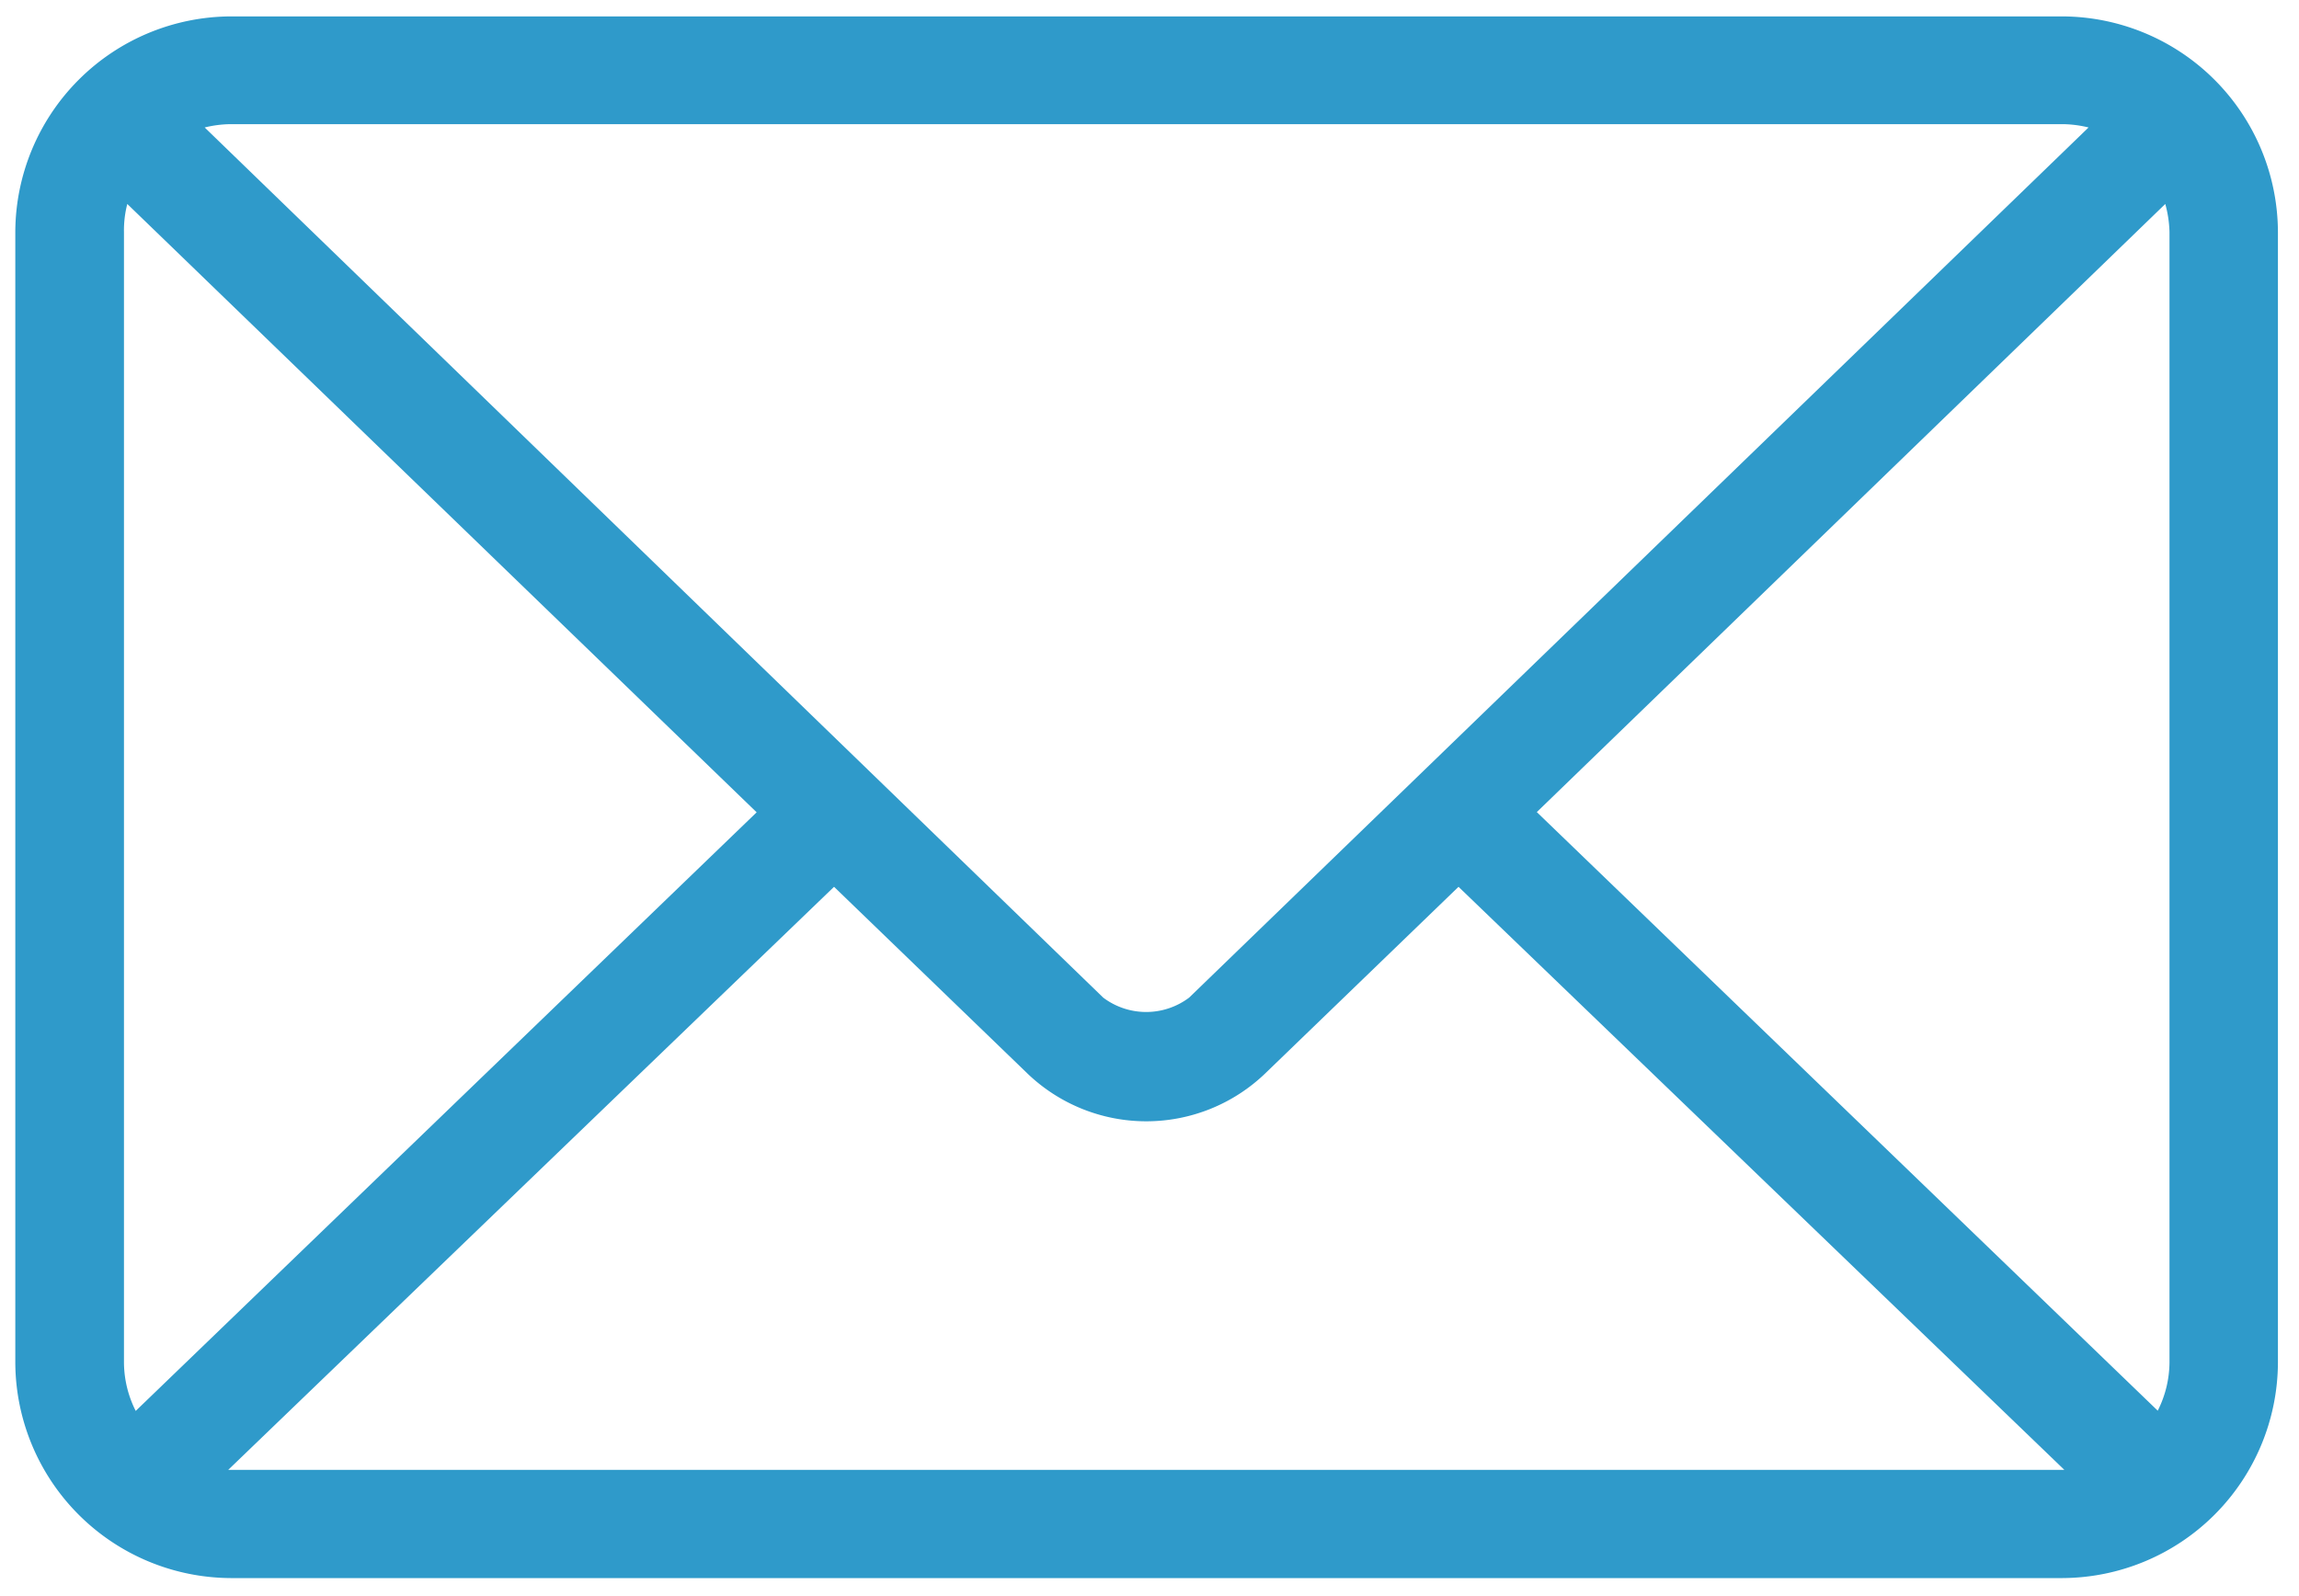
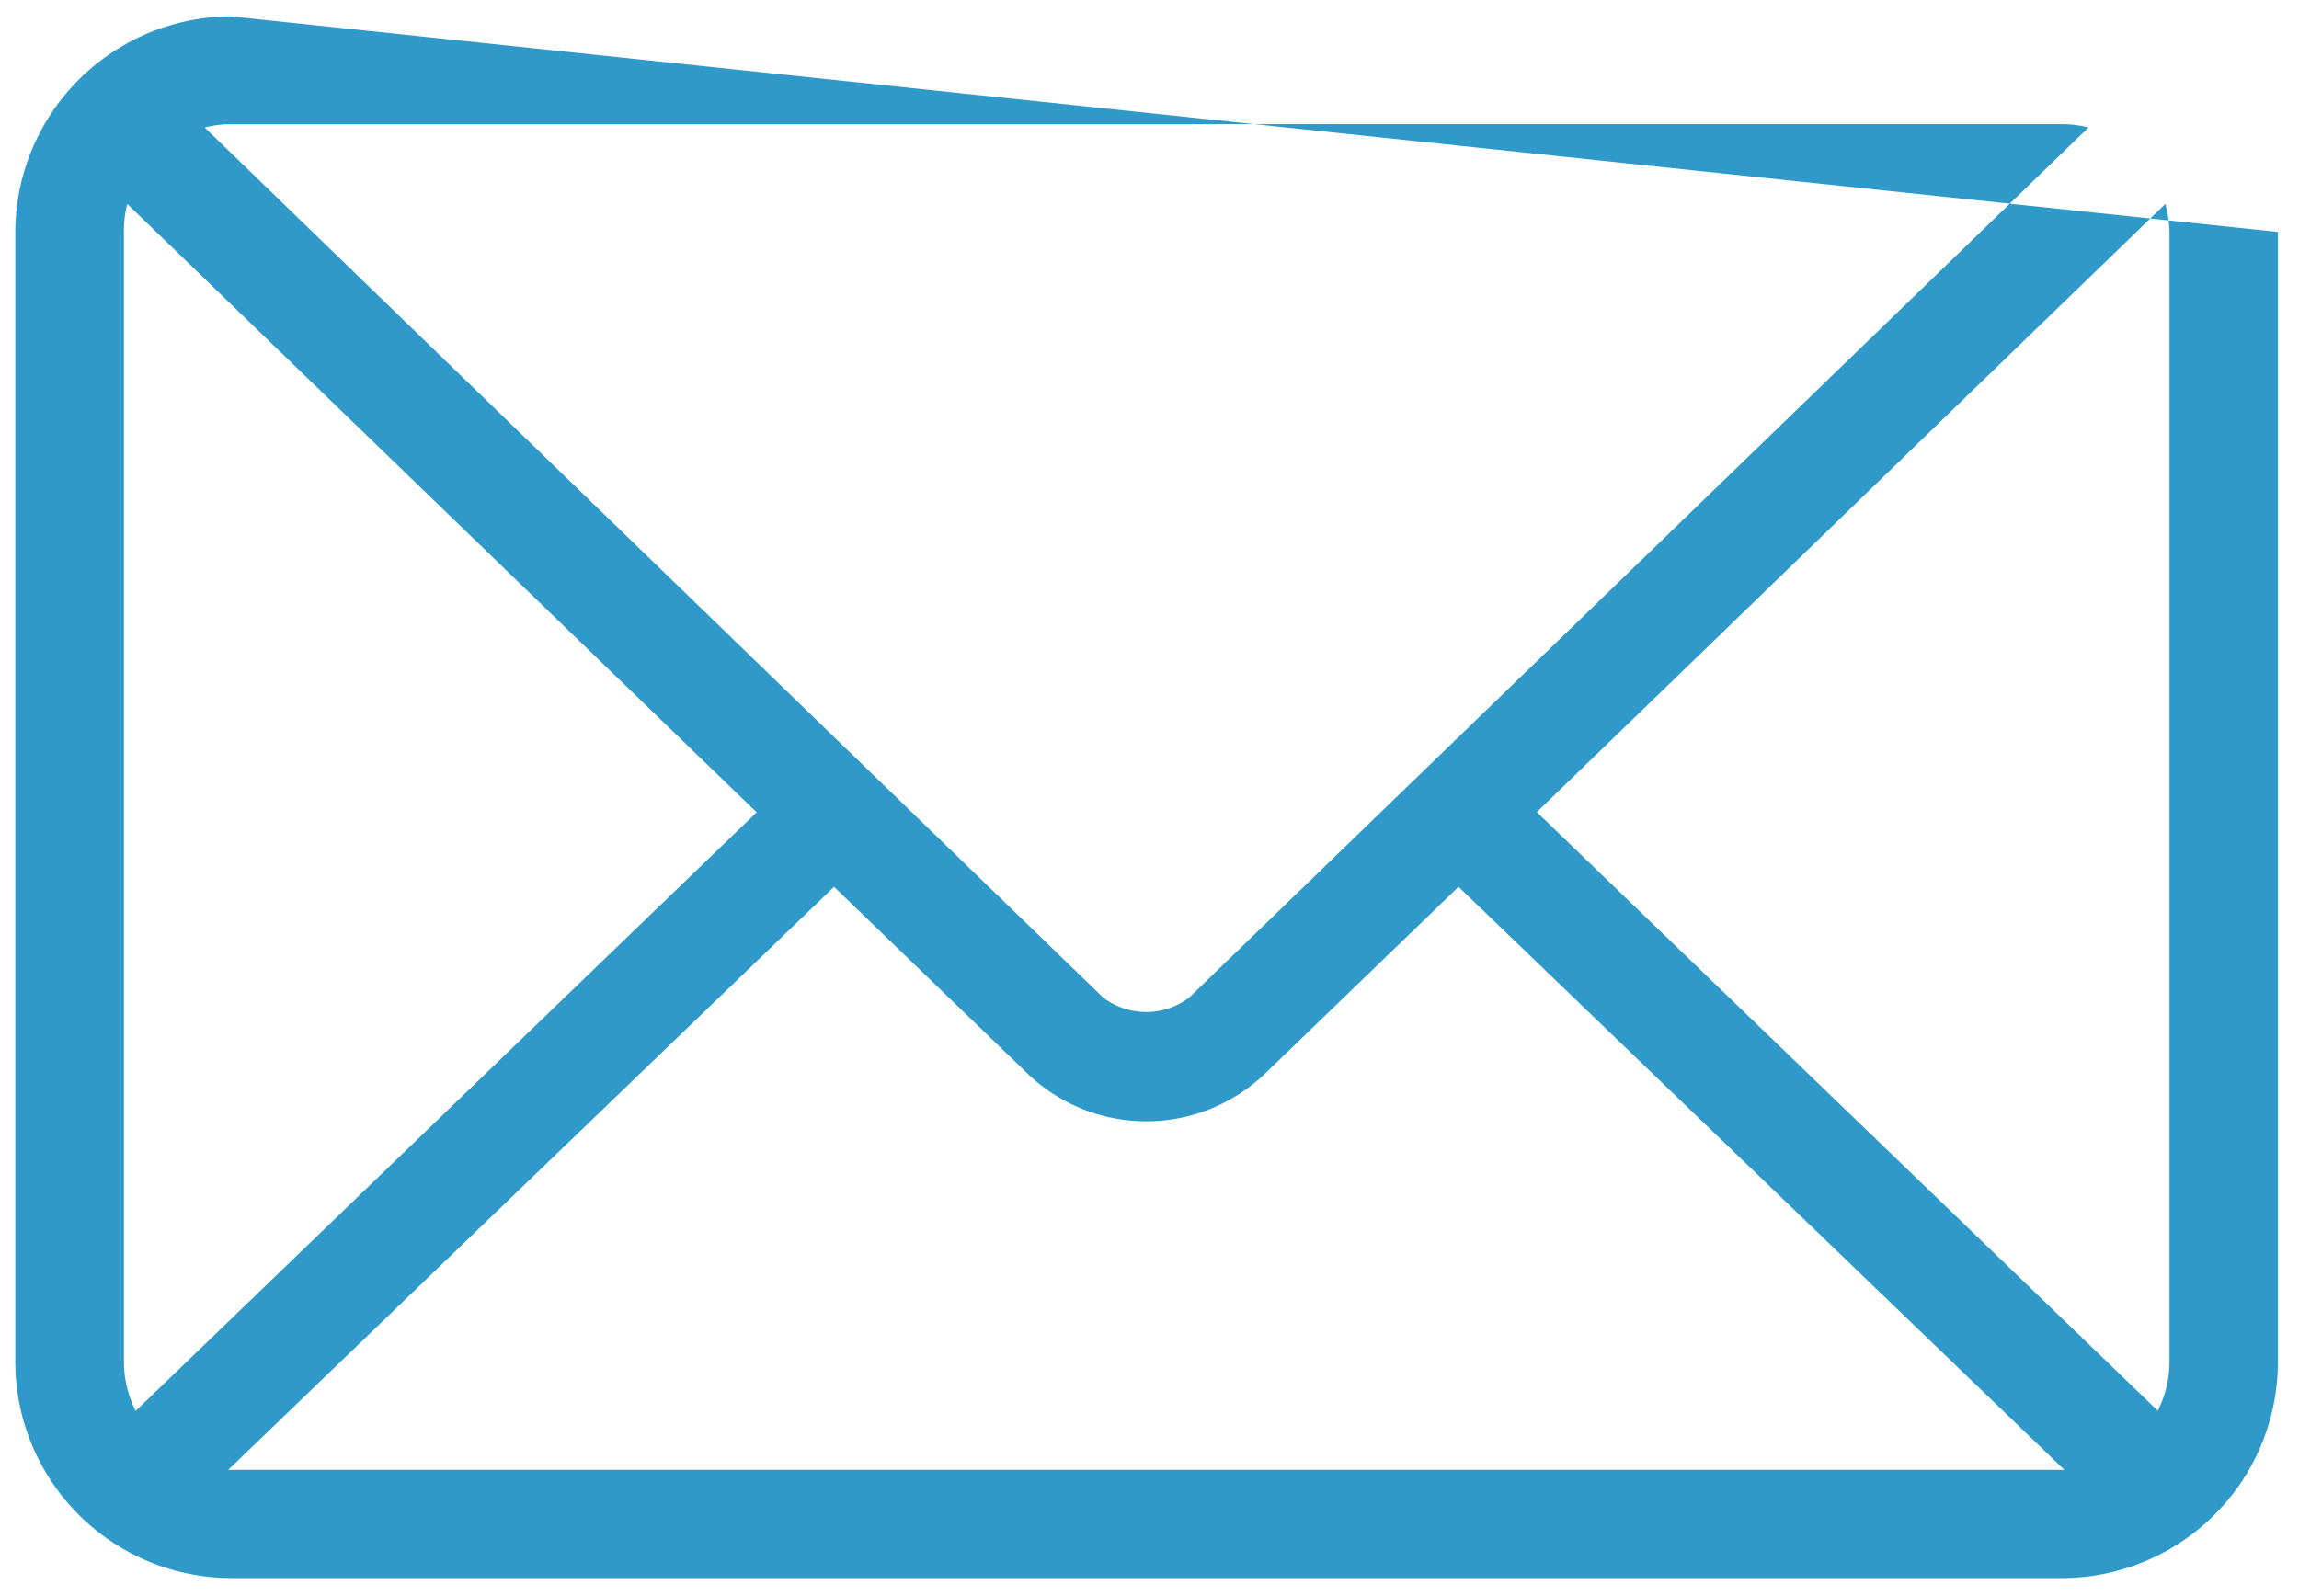
<svg xmlns="http://www.w3.org/2000/svg" id="Layer_1" data-name="Layer 1" viewBox="0 0 103.67 72">
  <defs>
    <style>.cls-1{fill:#2f9aca;}</style>
  </defs>
  <title>Artboard 1</title>
-   <path class="cls-1" d="M10.41.74A9.76,9.76,0,0,0,.69,10.46v51a9.76,9.76,0,0,0,9.72,9.72H93a9.76,9.76,0,0,0,9.72-9.72v-51A9.76,9.76,0,0,0,93,.74Zm0,4.86H93a5.08,5.08,0,0,1,1.18.15L53.62,45a3.22,3.22,0,0,1-3.87,0L9.23,5.75A5.08,5.08,0,0,1,10.41,5.6ZM5.74,9.2,34.12,36.64l-28,27a4.9,4.9,0,0,1-.53-2.17v-51A4.74,4.74,0,0,1,5.74,9.2Zm91.9,0a5.18,5.18,0,0,1,.19,1.26v51a4.9,4.9,0,0,1-.53,2.17l-28-27L97.64,9.2ZM37.61,40l8.73,8.43a7.74,7.74,0,0,0,10.7,0L65.77,40l27.32,26.3H10.29L37.61,40Z" />
+   <path class="cls-1" d="M10.41.74A9.76,9.76,0,0,0,.69,10.46v51a9.76,9.76,0,0,0,9.72,9.72H93a9.76,9.76,0,0,0,9.72-9.72v-51Zm0,4.86H93a5.08,5.08,0,0,1,1.18.15L53.62,45a3.22,3.22,0,0,1-3.87,0L9.23,5.75A5.08,5.08,0,0,1,10.41,5.6ZM5.74,9.2,34.12,36.64l-28,27a4.9,4.9,0,0,1-.53-2.17v-51A4.74,4.74,0,0,1,5.74,9.2Zm91.9,0a5.18,5.18,0,0,1,.19,1.26v51a4.9,4.9,0,0,1-.53,2.17l-28-27L97.64,9.2ZM37.61,40l8.73,8.43a7.74,7.74,0,0,0,10.7,0L65.77,40l27.32,26.3H10.29L37.61,40Z" />
</svg>